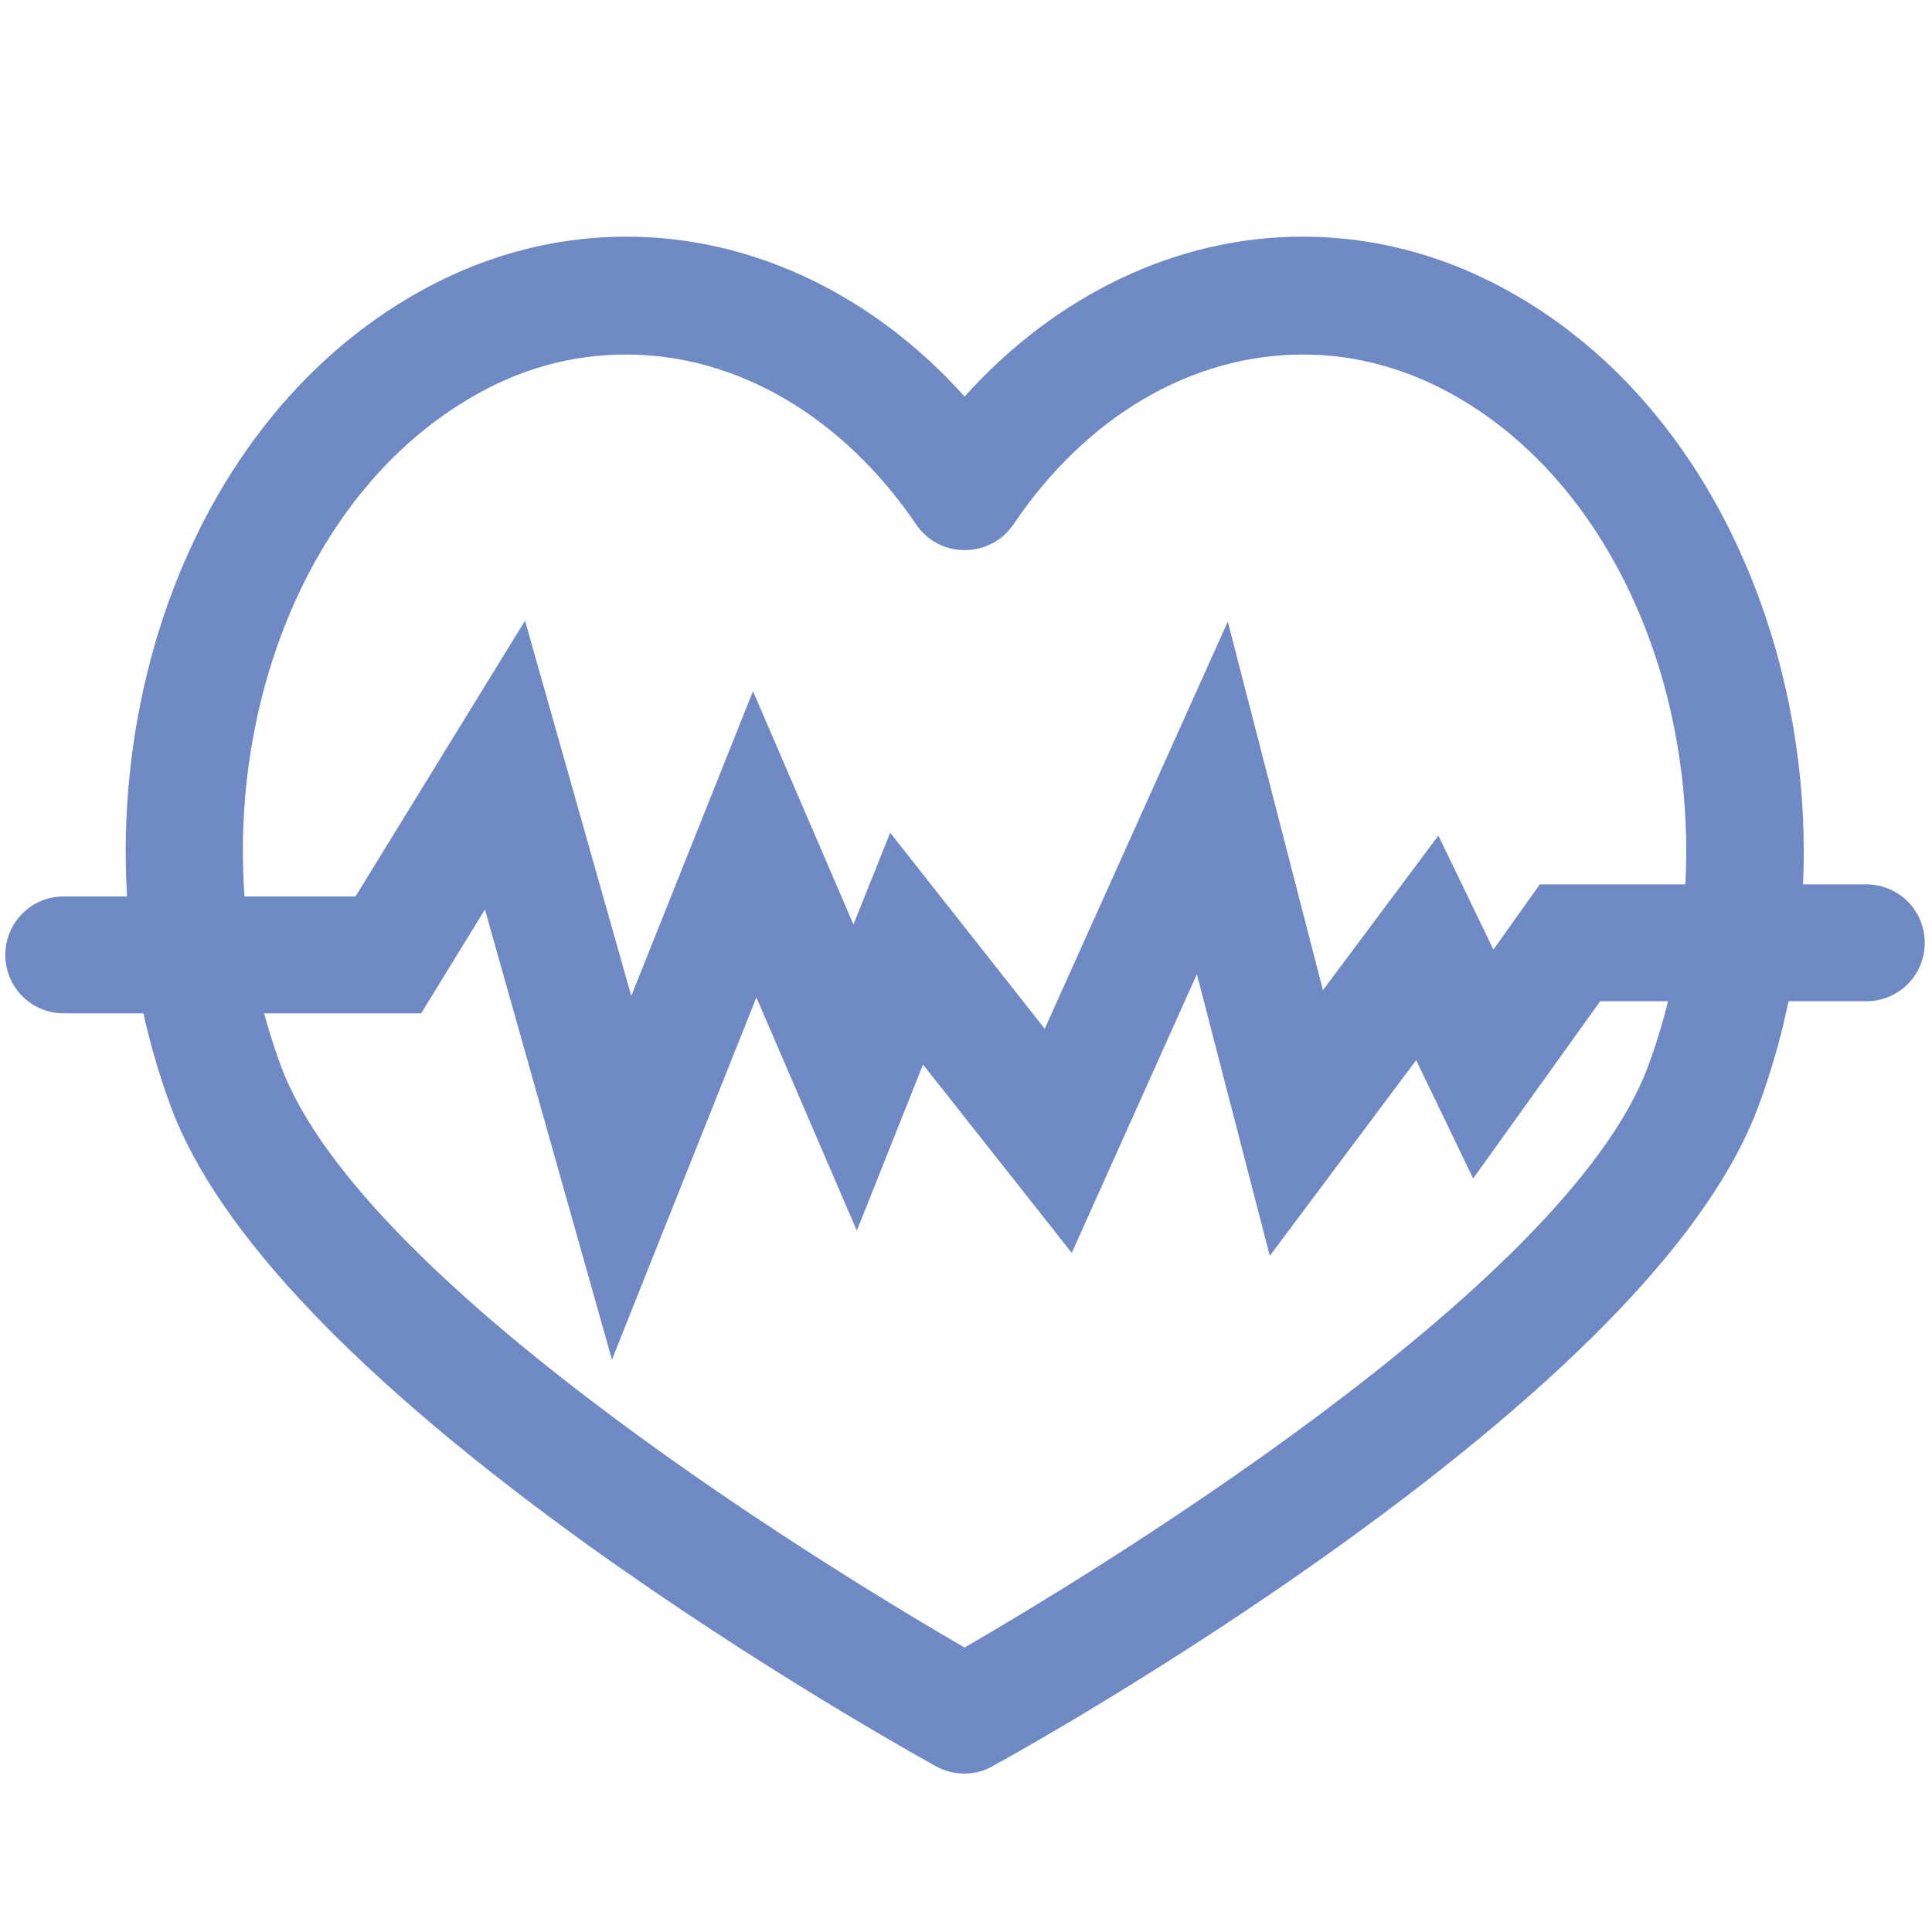
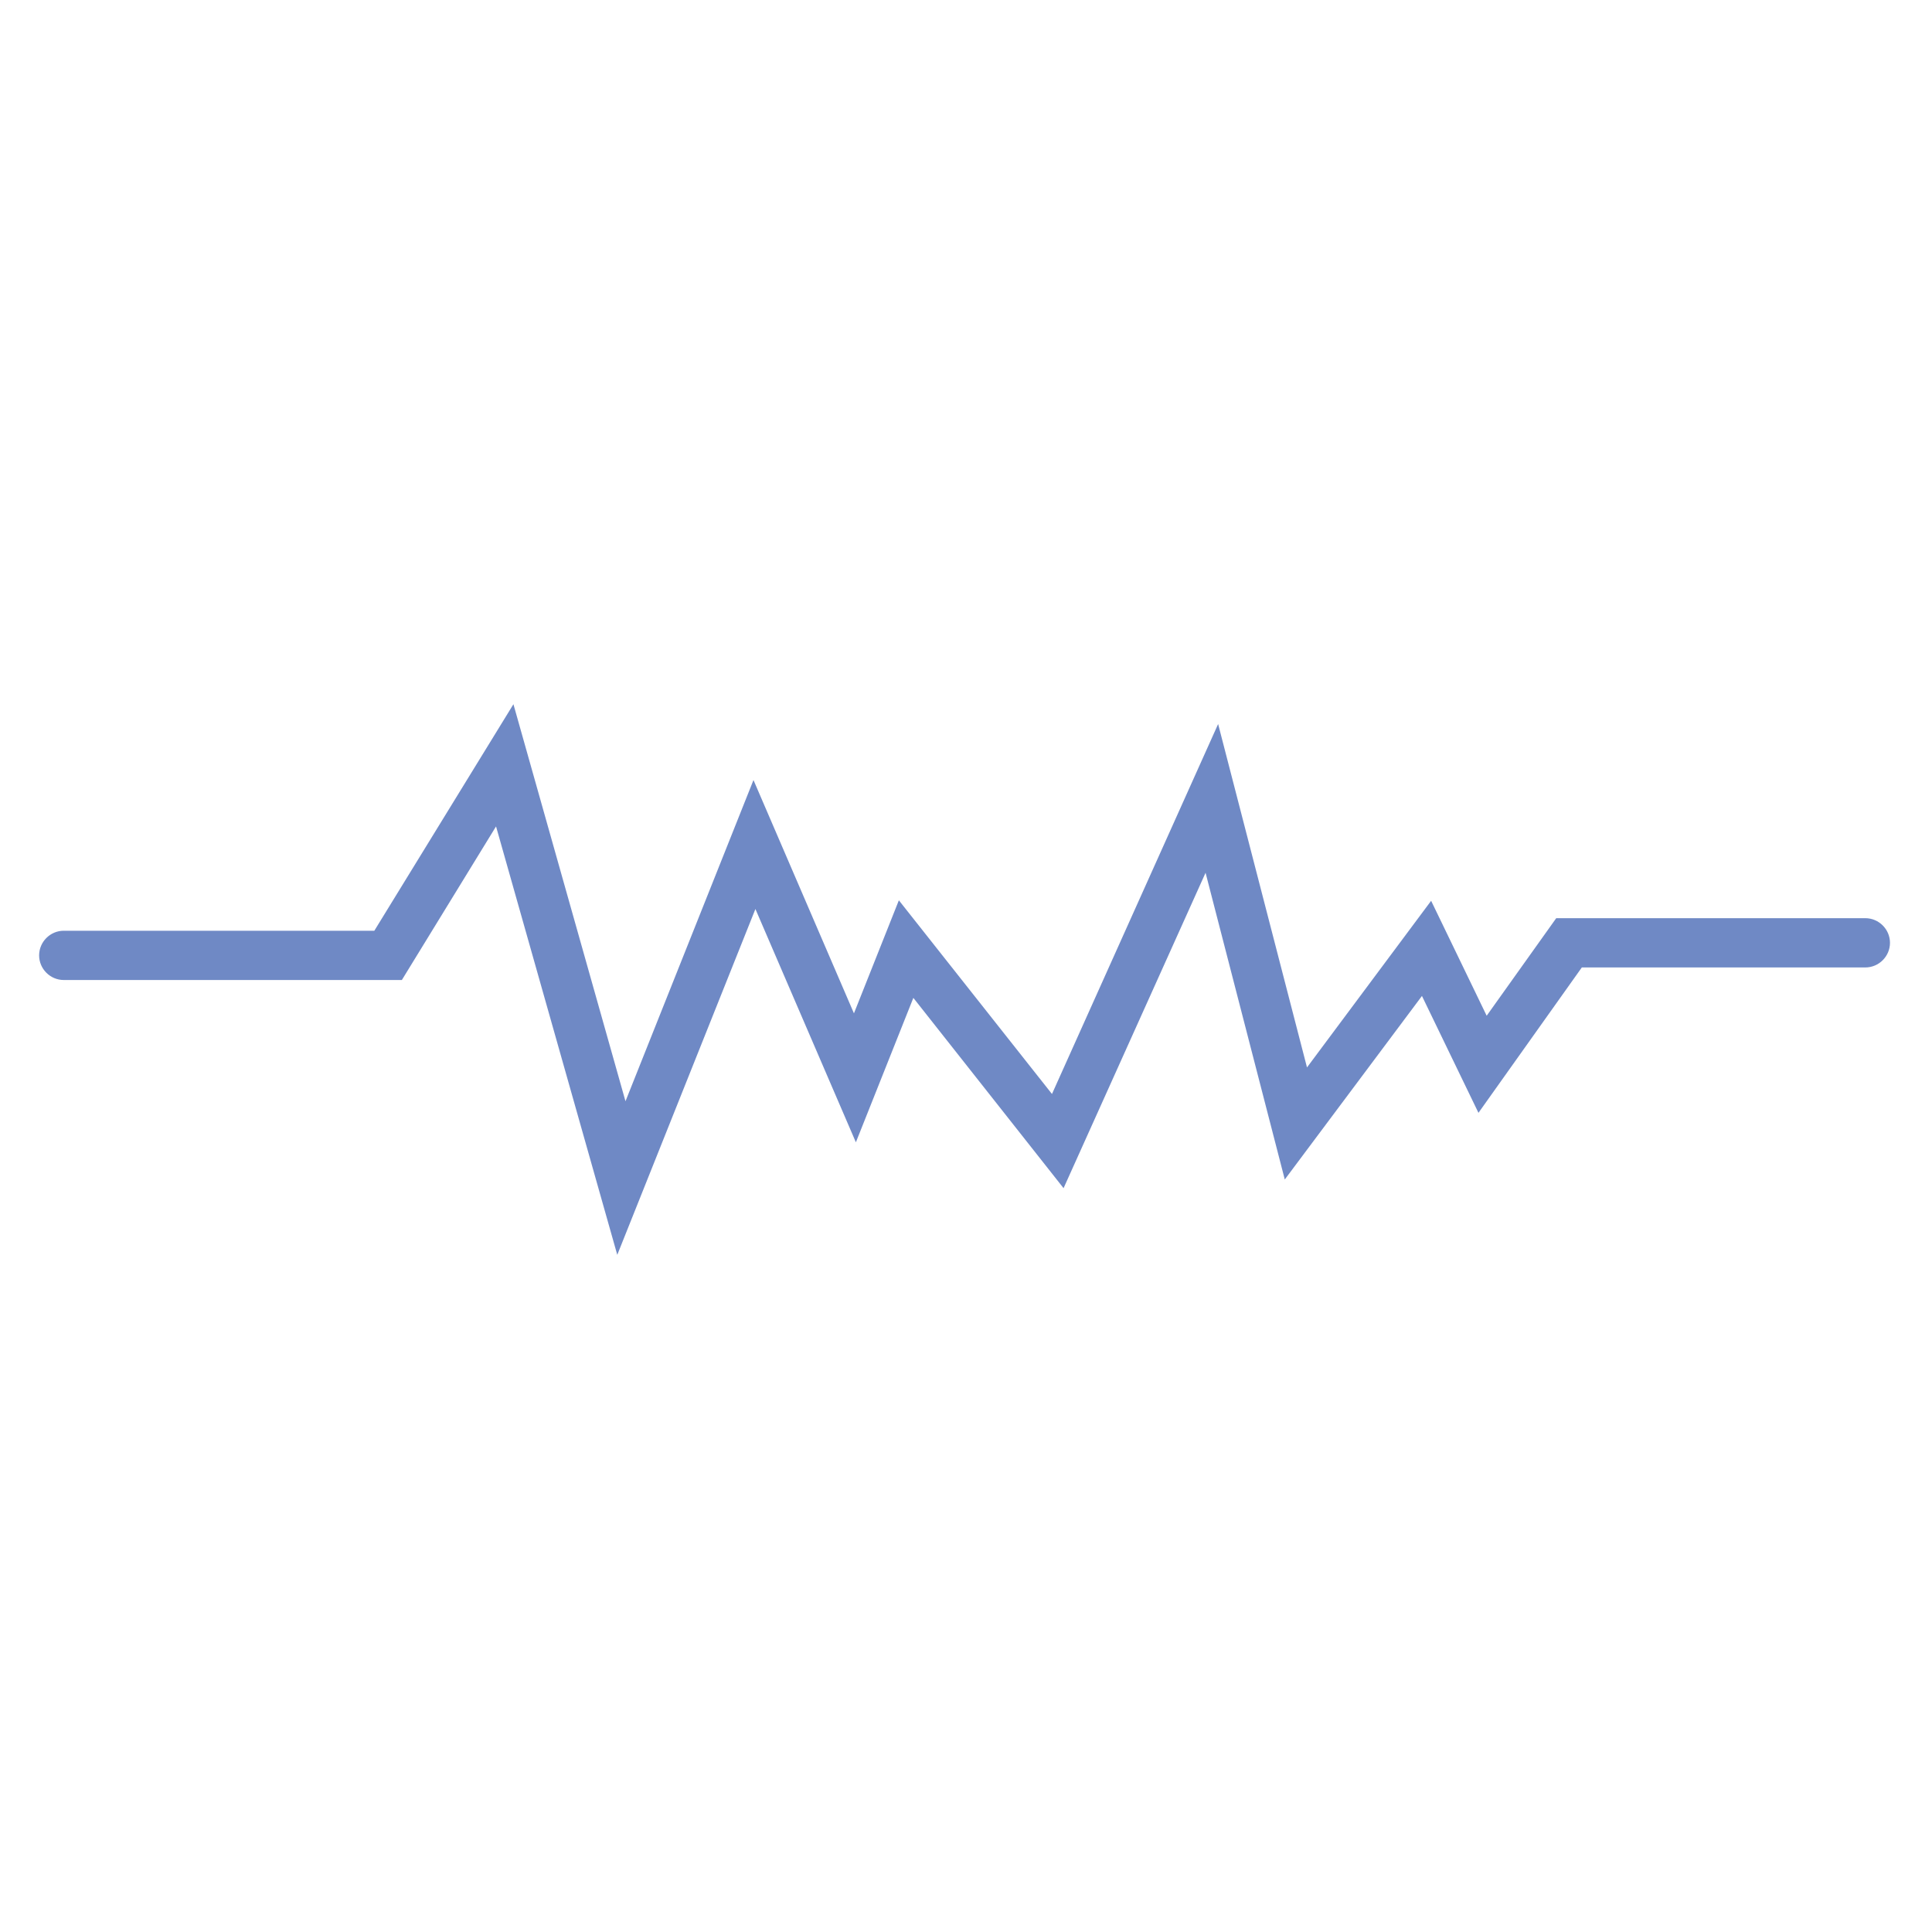
<svg xmlns="http://www.w3.org/2000/svg" version="1.1" id="Layer_1" x="0px" y="0px" viewBox="0 0 400 400" style="enable-background:new 0 0 400 400;" xml:space="preserve">
  <style type="text/css">
	.st0{fill:#6F89C5;}
</style>
-   <path class="st0" d="M199.7,367.2c-2.1,0-4.1-0.5-5.9-1.5c-3.6-2-36.7-20.4-72.2-45.9C74,285.5,45,255,35.4,229.2  C24.2,199,23,165,32,133.6c9.2-31.9,28-57.5,52.9-72.1c14.1-8.3,29.2-12.5,44.9-12.5c25.9,0,51,12,69.9,33.1  c19-21.1,44-33.1,69.9-33.1c15.7,0,30.8,4.2,44.9,12.5c24.9,14.6,43.6,40.2,52.9,72.1c9.1,31.4,7.9,65.3-3.4,95.6  c-9.6,25.8-38.6,56.2-86.2,90.5c-35.4,25.5-68.5,43.9-72.2,45.9C203.8,366.7,201.7,367.2,199.7,367.2z M129.6,73.4  c-11.3,0-22.2,3-32.4,9.1c-40.9,24-58.4,86.1-39,138.3c17.2,46.2,118.5,107,141.5,120.3c23-13.3,124.4-74.1,141.5-120.3  c19.4-52.3,1.9-114.3-39-138.3c-10.2-6-21.2-9.1-32.4-9.1c-23.1,0-44.9,12.8-60,35.2c-2.2,3.3-6,5.3-10.1,5.3c-4,0-7.8-2-10-5.3  C174.5,86.3,152.7,73.4,129.6,73.4z" />
-   <path class="st0" d="M199.7,360.2c-0.9,0-1.7-0.2-2.5-0.6c-5.4-3-133.4-74.1-155.2-132.8c-10.7-28.9-11.9-61.3-3.2-91.2  c8.7-30.2,26.4-54.3,49.7-68c37.9-22.2,82.7-11.6,111.3,25.5C228.3,56,273.1,45.4,311,67.6c23.3,13.7,41,37.8,49.7,68  c8.7,29.9,7.5,62.4-3.2,91.2c-21.8,58.7-149.8,129.8-155.2,132.8C201.4,360,200.6,360.2,199.7,360.2z M129.6,66.4  c-12.2,0-24.5,3.3-36,10C49.9,102.1,31,168,51.6,223.2c18.9,50.9,130,115.7,148.1,126c18.1-10.3,129.2-75.1,148.1-126  c20.5-55.3,1.7-121.1-42-146.8C270.9,56,229,67.6,204,104.7c-0.9,1.4-2.6,2.3-4.3,2.3c-1.7,0-3.3-0.8-4.3-2.3  C178.7,79.9,154.3,66.4,129.6,66.4z" />
-   <path class="st0" d="M100.4,188.3l-13.2,21.5h-74c-6.7,0-12.1-5.4-12.1-12.1s5.4-12.1,12.1-12.1h60.4l35.1-57.1l22,77.7l25.2-63.1  l20.8,48.3l7.6-19l32,40.6l37.9-84.3l19.7,76.3l23.9-32l11.4,23.6l9.6-13.5h67.6c6.7,0,12.1,5.4,12.1,12.1s-5.4,12.1-12.1,12.1  h-55.1L305,244l-11.8-24.5L262.9,260l-15.1-58.3l-25.9,57.7l-30.8-39l-13.7,34.4l-20.8-48.3l-29.9,75L100.4,188.3z" />
  <path class="st0" d="M127.8,259.8l-25.1-88.7l-19.5,31.8h-70c-2.8,0-5.1-2.3-5.1-5.1s2.3-5.1,5.1-5.1h64.3l28.8-46.9l23.2,82.2  l26.5-66.5l20.8,48.3l9.3-23.4l31.7,40.1l34.4-76.6l18.4,71.1l25.7-34.5l11.5,23.8l14.4-20.2h64c2.8,0,5.1,2.3,5.1,5.1  s-2.3,5.1-5.1,5.1h-58.7l-21.4,30.1l-11.7-24.2L266,244.2l-16.4-63.5L220.2,246l-31.1-39.4l-11.9,29.9l-20.8-48.3L127.8,259.8z" />
</svg>